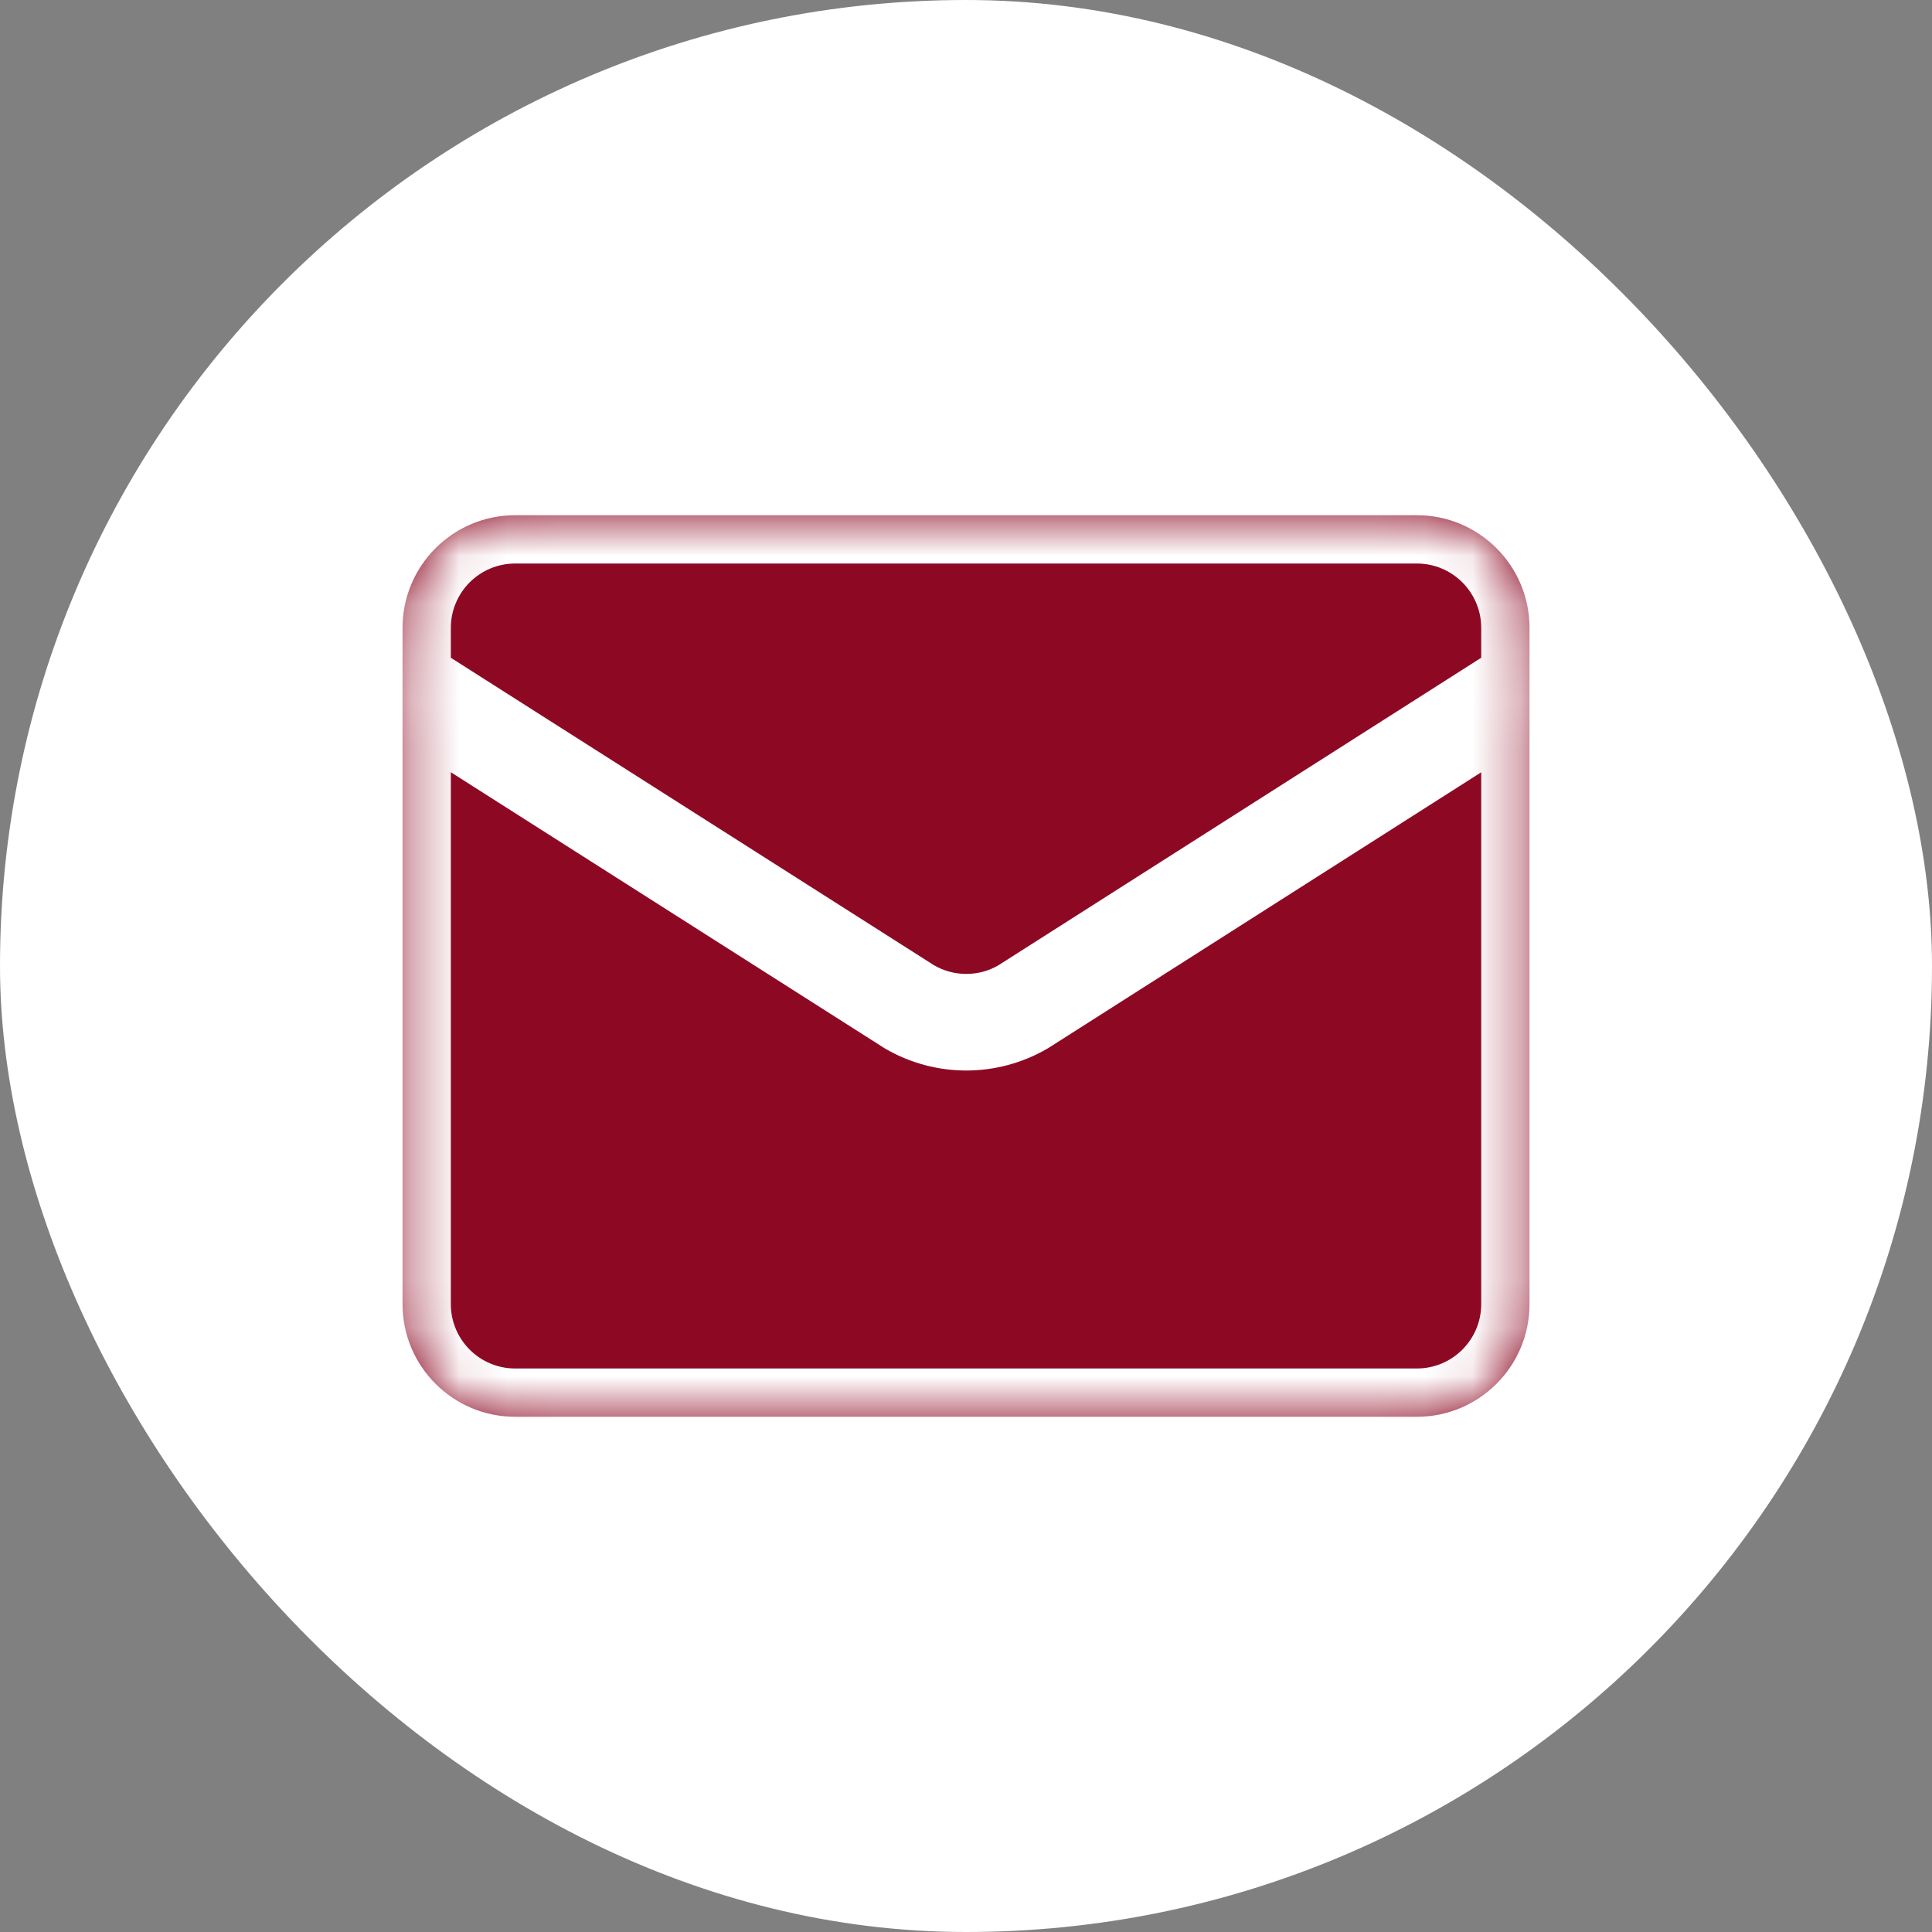
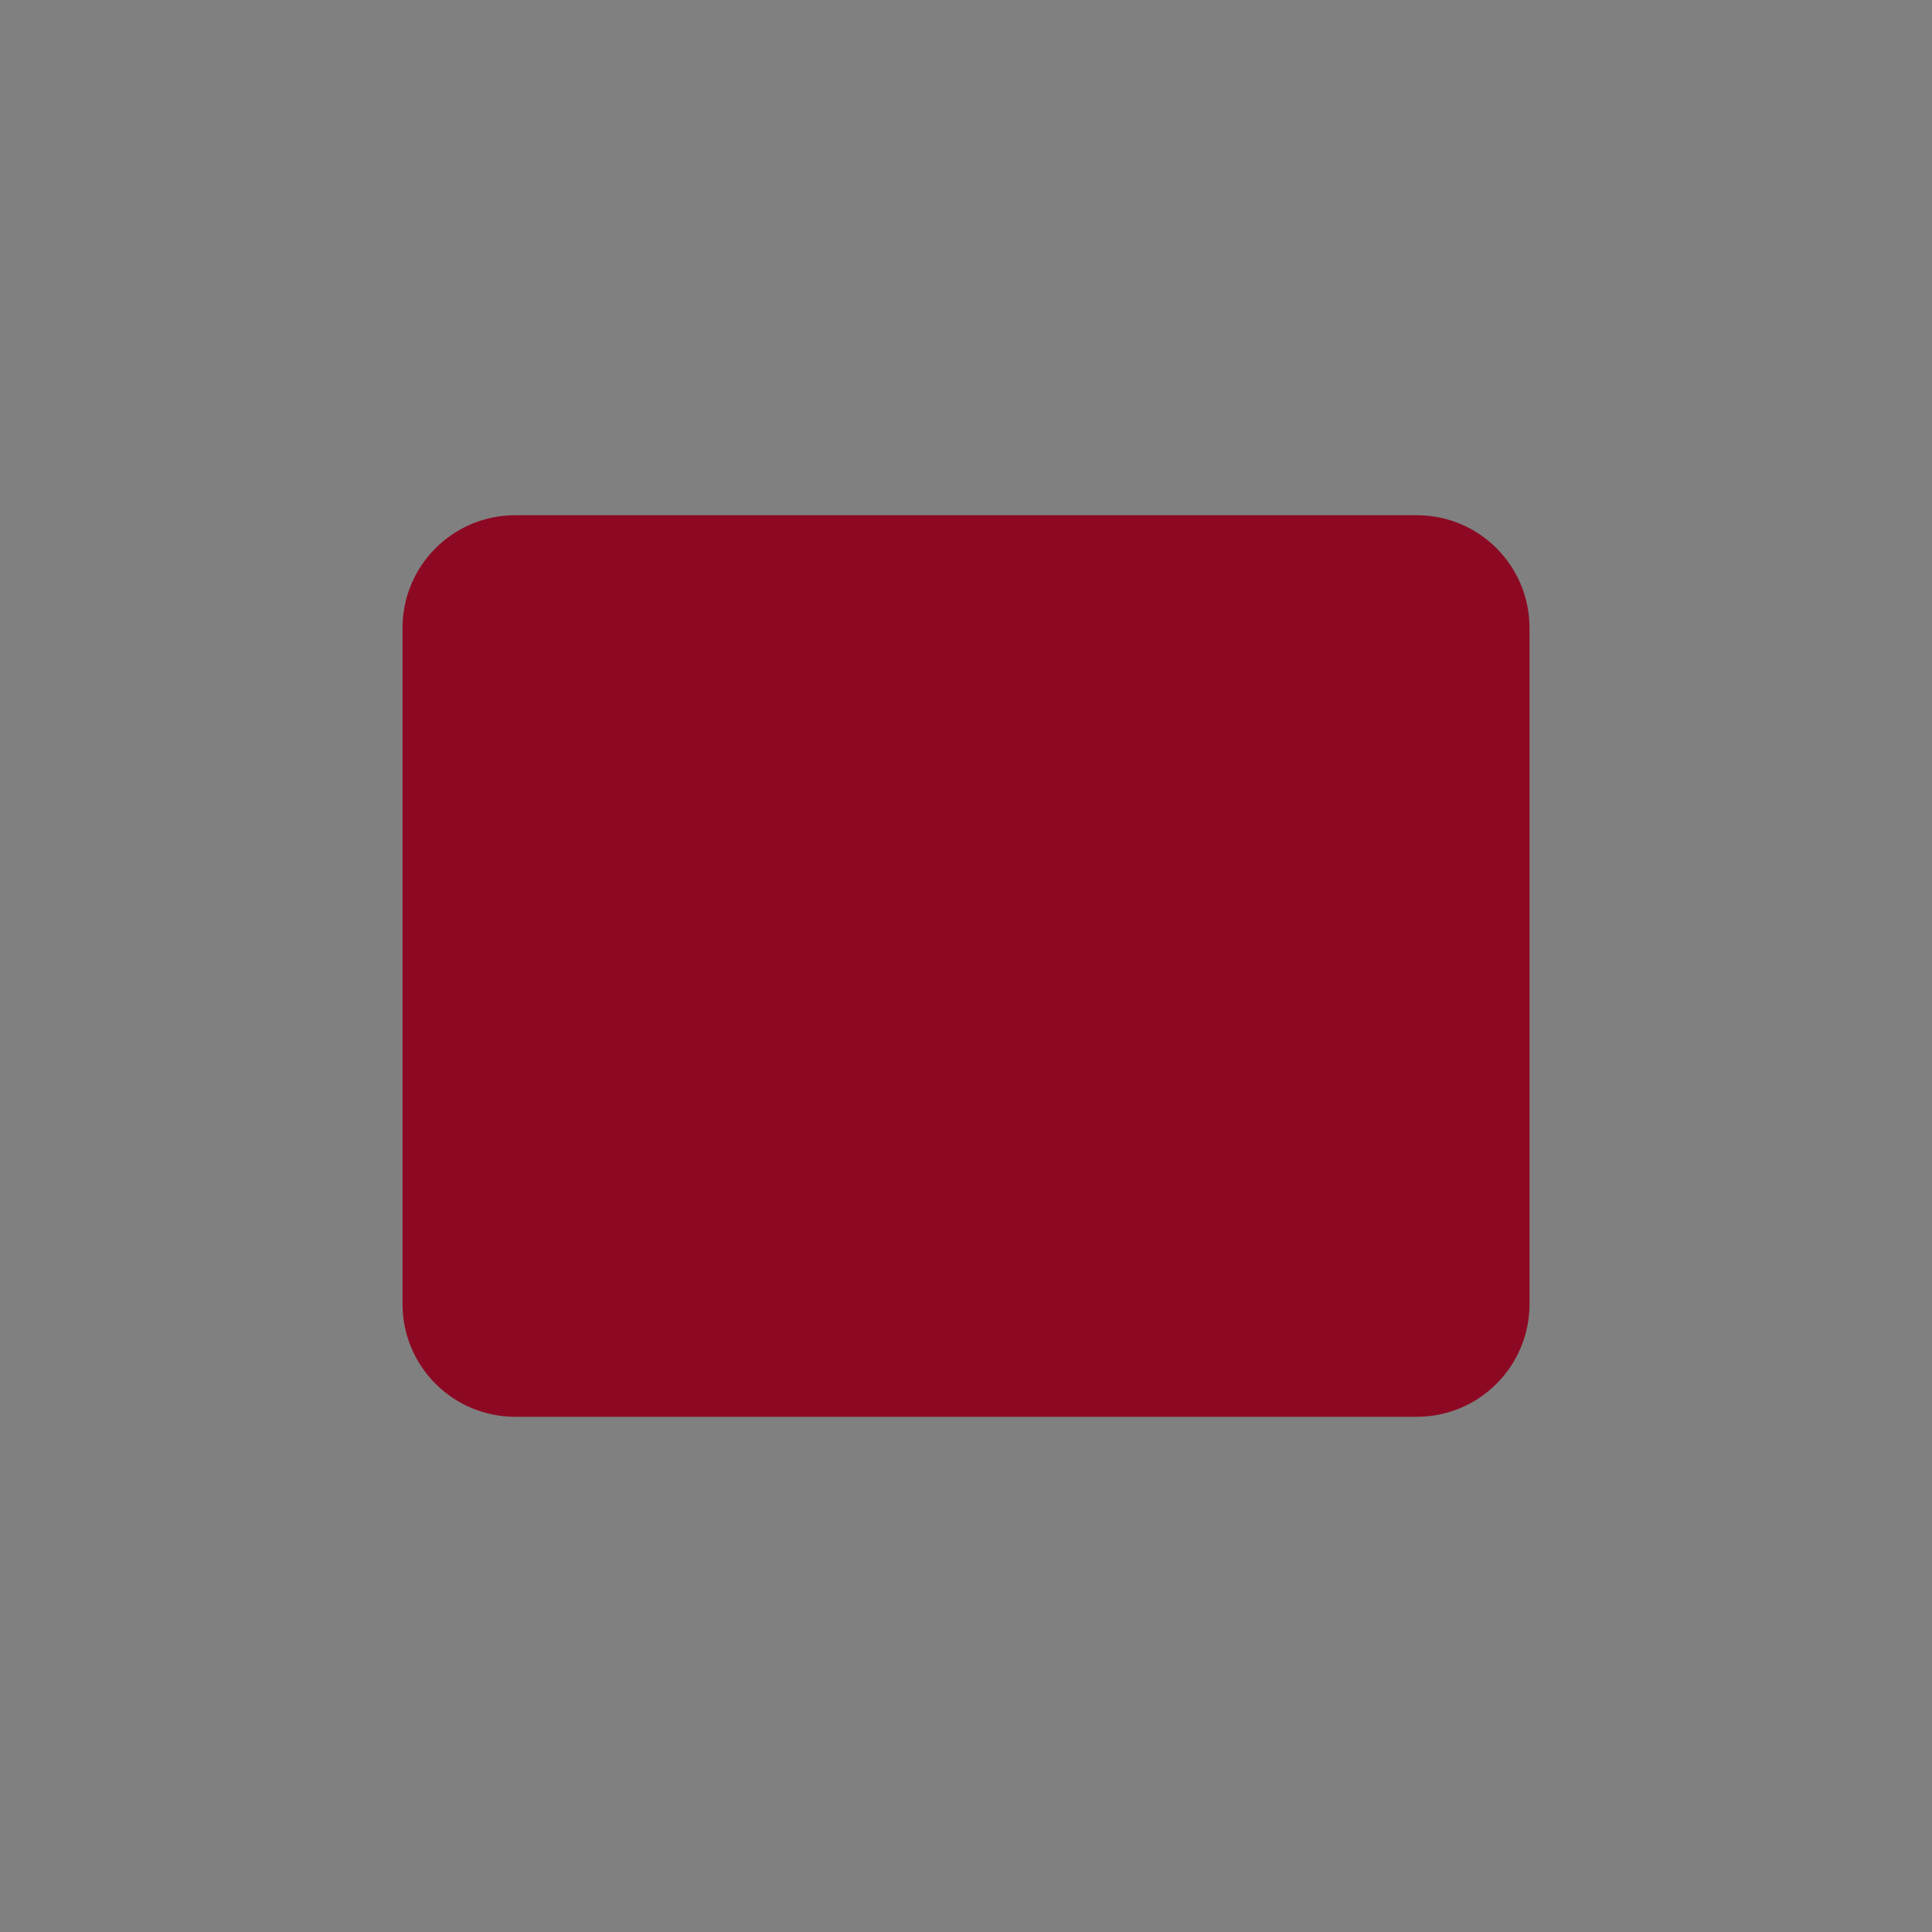
<svg xmlns="http://www.w3.org/2000/svg" width="40" height="40" viewBox="0 0 40 40" fill="none">
  <rect x="0" y="0" width="40" height="40" fill="#808080" stroke="none" />
-   <rect width="40" height="40" rx="20" fill="white" />
  <mask id="path-2-inside-1_30_784" fill="white">
-     <path d="M31.667 14.167L21.177 20.848C20.821 21.055 20.417 21.164 20.005 21.164C19.594 21.164 19.189 21.055 18.834 20.848L8.334 14.167" />
-     <path d="M29.334 10.667H10.667C9.378 10.667 8.334 11.711 8.334 13V27C8.334 28.289 9.378 29.333 10.667 29.333H29.334C30.622 29.333 31.667 28.289 31.667 27V13C31.667 11.711 30.622 10.667 29.334 10.667Z" />
+     <path d="M29.334 10.667H10.667C9.378 10.667 8.334 11.711 8.334 13V27C8.334 28.289 9.378 29.333 10.667 29.333H29.334C30.622 29.333 31.667 28.289 31.667 27V13Z" />
  </mask>
  <path d="M31.667 14.167L21.177 20.848C20.821 21.055 20.417 21.164 20.005 21.164C19.594 21.164 19.189 21.055 18.834 20.848L8.334 14.167" fill="#8D0923" />
  <path d="M29.334 10.667H10.667C9.378 10.667 8.334 11.711 8.334 13V27C8.334 28.289 9.378 29.333 10.667 29.333H29.334C30.622 29.333 31.667 28.289 31.667 27V13C31.667 11.711 30.622 10.667 29.334 10.667Z" fill="#8D0923" />
-   <path d="M32.204 15.01C32.67 14.713 32.807 14.095 32.51 13.629C32.214 13.164 31.595 13.027 31.13 13.323L31.667 14.167L32.204 15.01ZM21.177 20.848L21.68 21.713C21.691 21.706 21.703 21.699 21.715 21.692L21.177 20.848ZM20.005 21.164L20.005 20.164L20.005 21.164ZM18.834 20.848L18.297 21.692C18.308 21.699 18.32 21.706 18.331 21.713L18.834 20.848ZM8.87 13.323C8.404 13.027 7.786 13.164 7.49 13.63C7.193 14.096 7.331 14.714 7.797 15.01L8.334 14.167L8.87 13.323ZM31.667 14.167L31.13 13.323L20.64 20.005L21.177 20.848L21.715 21.692L32.204 15.01L31.667 14.167ZM21.177 20.848L20.675 19.983C20.472 20.102 20.241 20.164 20.005 20.164L20.005 21.164L20.005 22.164C20.593 22.164 21.171 22.008 21.68 21.713L21.177 20.848ZM20.005 21.164L20.005 20.164C19.77 20.164 19.539 20.102 19.336 19.983L18.834 20.848L18.331 21.713C18.84 22.008 19.417 22.164 20.005 22.164L20.005 21.164ZM18.834 20.848L19.37 20.005L8.87 13.323L8.334 14.167L7.797 15.01L18.297 21.692L18.834 20.848ZM10.667 10.667V11.667H29.334V10.667V9.667H10.667V10.667ZM29.334 10.667V11.667C30.07 11.667 30.667 12.264 30.667 13H31.667H32.667C32.667 11.159 31.174 9.667 29.334 9.667V10.667ZM31.667 13H30.667V27H31.667H32.667V13H31.667ZM31.667 27H30.667C30.667 27.736 30.07 28.333 29.334 28.333V29.333V30.333C31.174 30.333 32.667 28.841 32.667 27H31.667ZM29.334 29.333V28.333H10.667V29.333V30.333H29.334V29.333ZM10.667 29.333V28.333C9.93 28.333 9.334 27.736 9.334 27H8.334H7.333C7.333 28.841 8.826 30.333 10.667 30.333V29.333ZM8.334 27H9.334V13H8.334H7.333V27H8.334ZM8.334 13H9.334C9.334 12.264 9.93 11.667 10.667 11.667V10.667V9.667C8.826 9.667 7.333 11.159 7.333 13H8.334Z" fill="white" mask="url(#path-2-inside-1_30_784)" />
</svg>